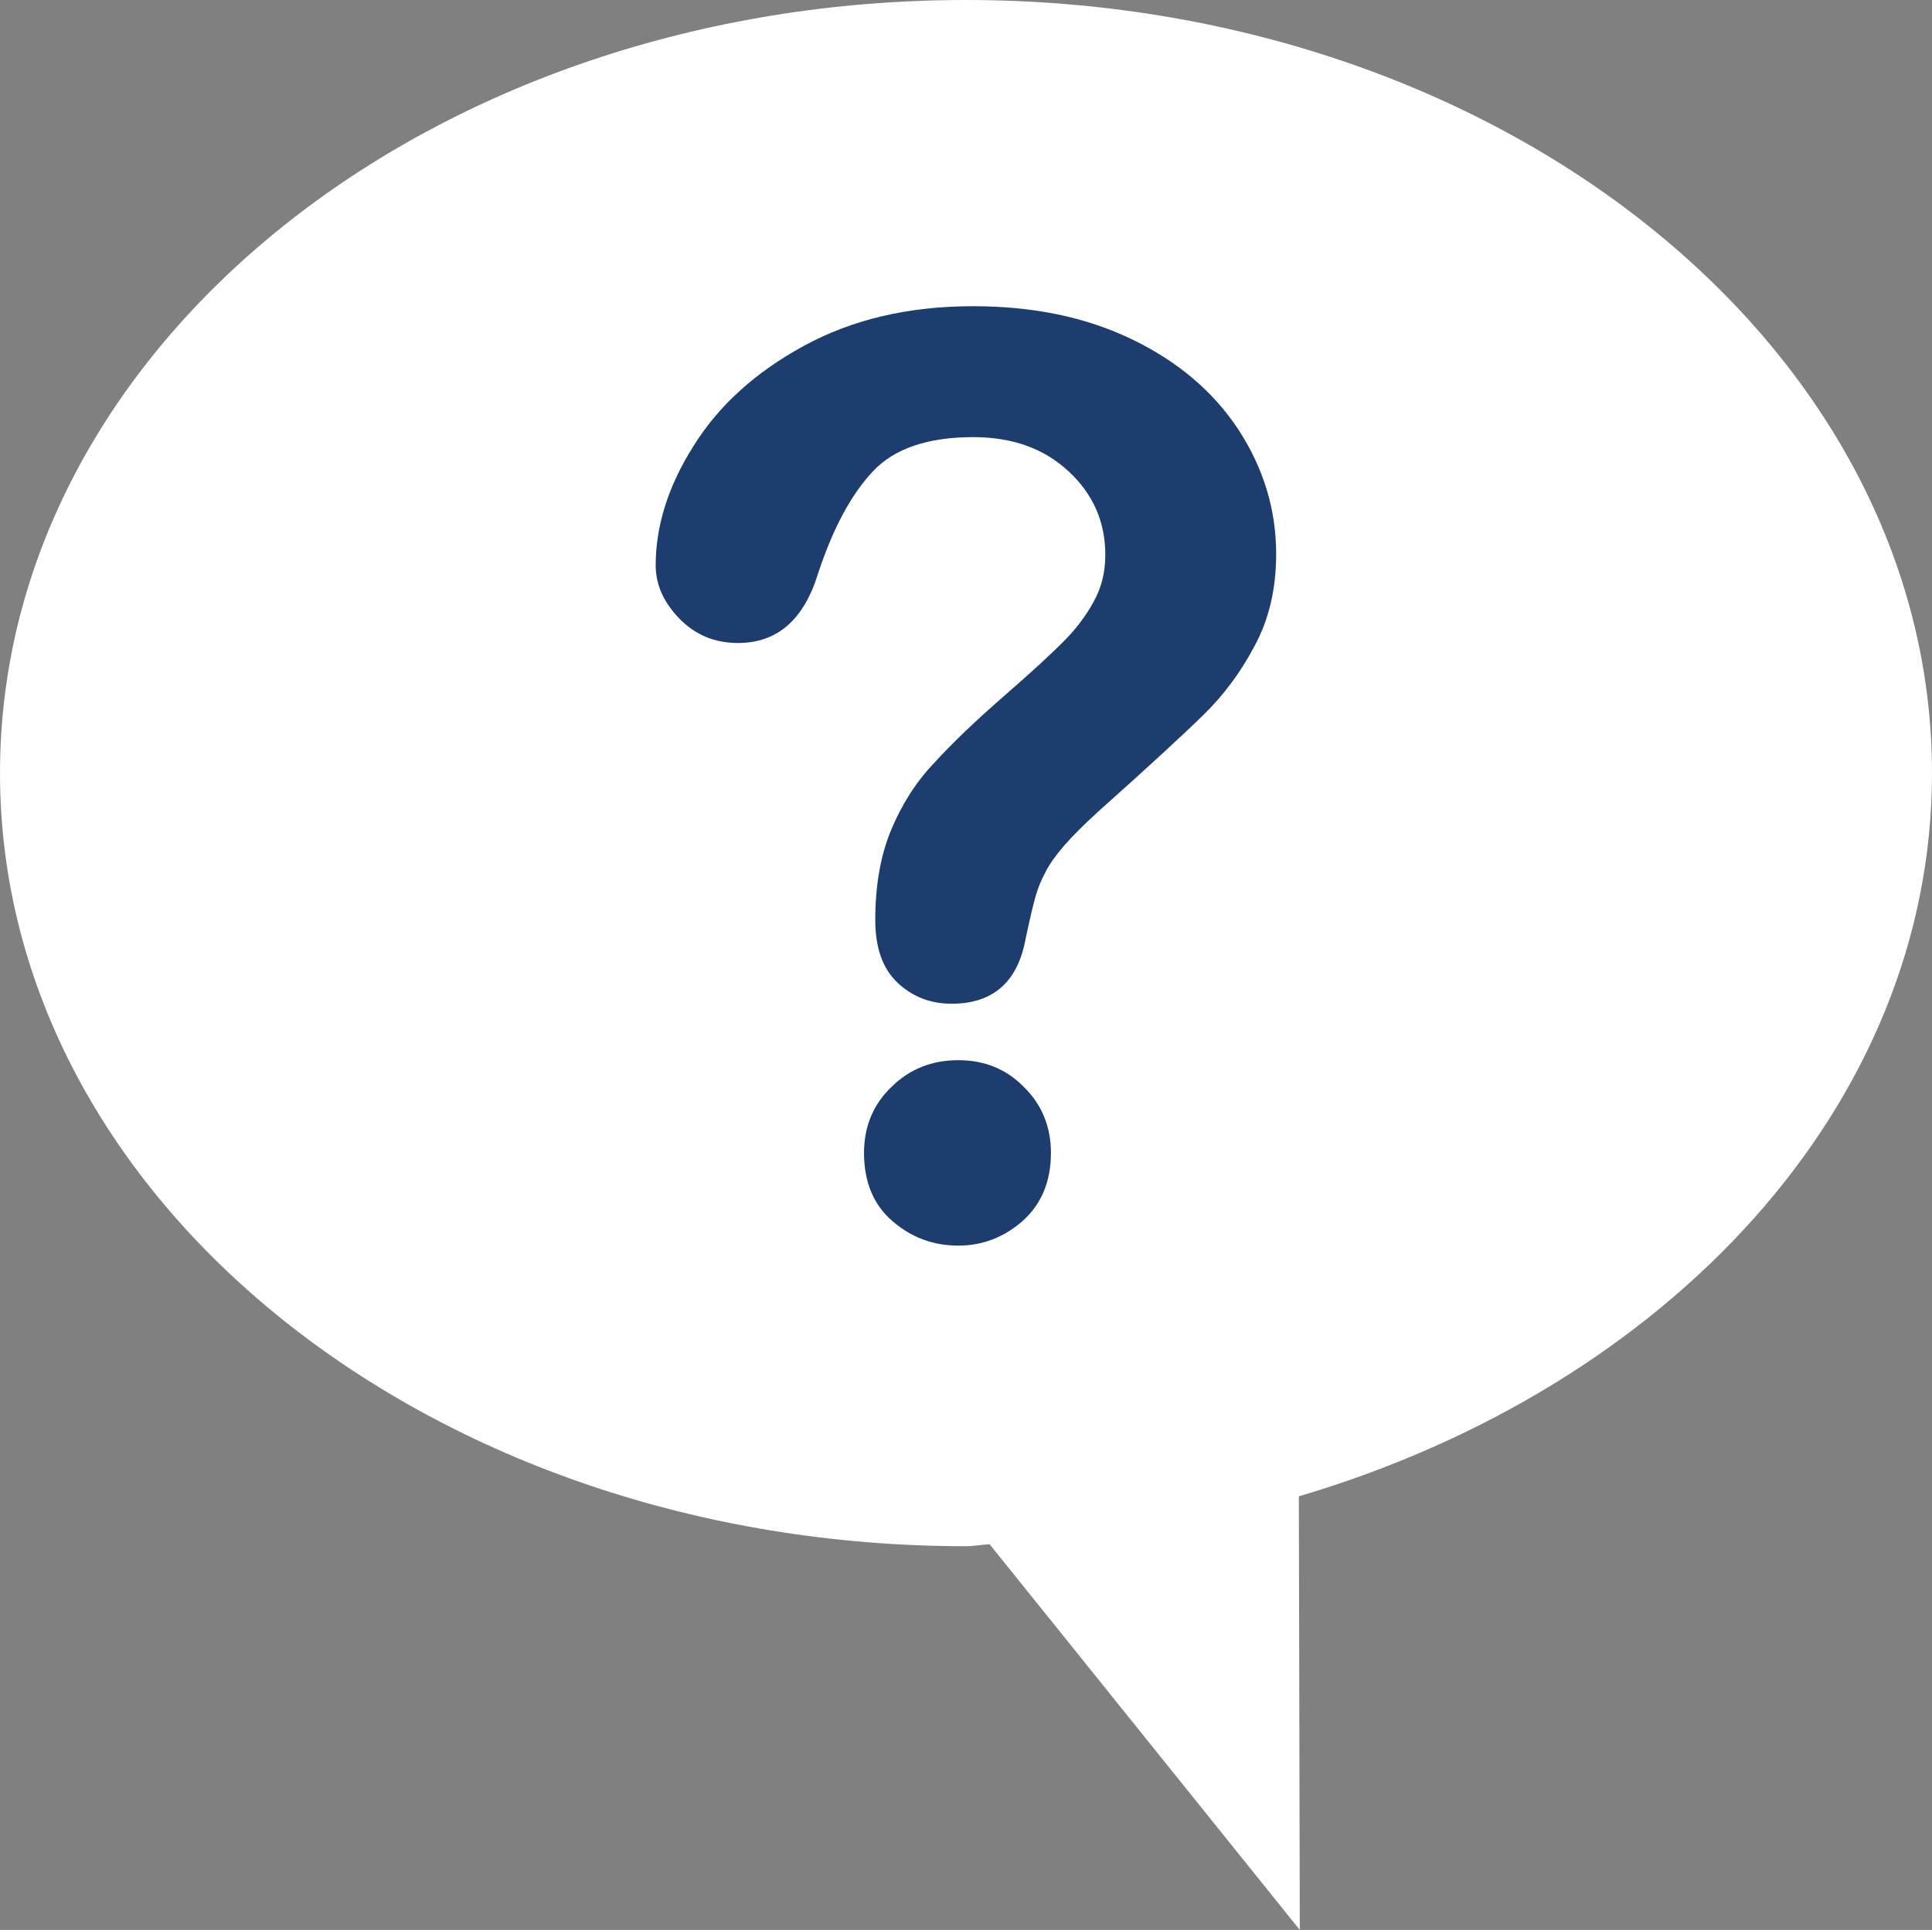
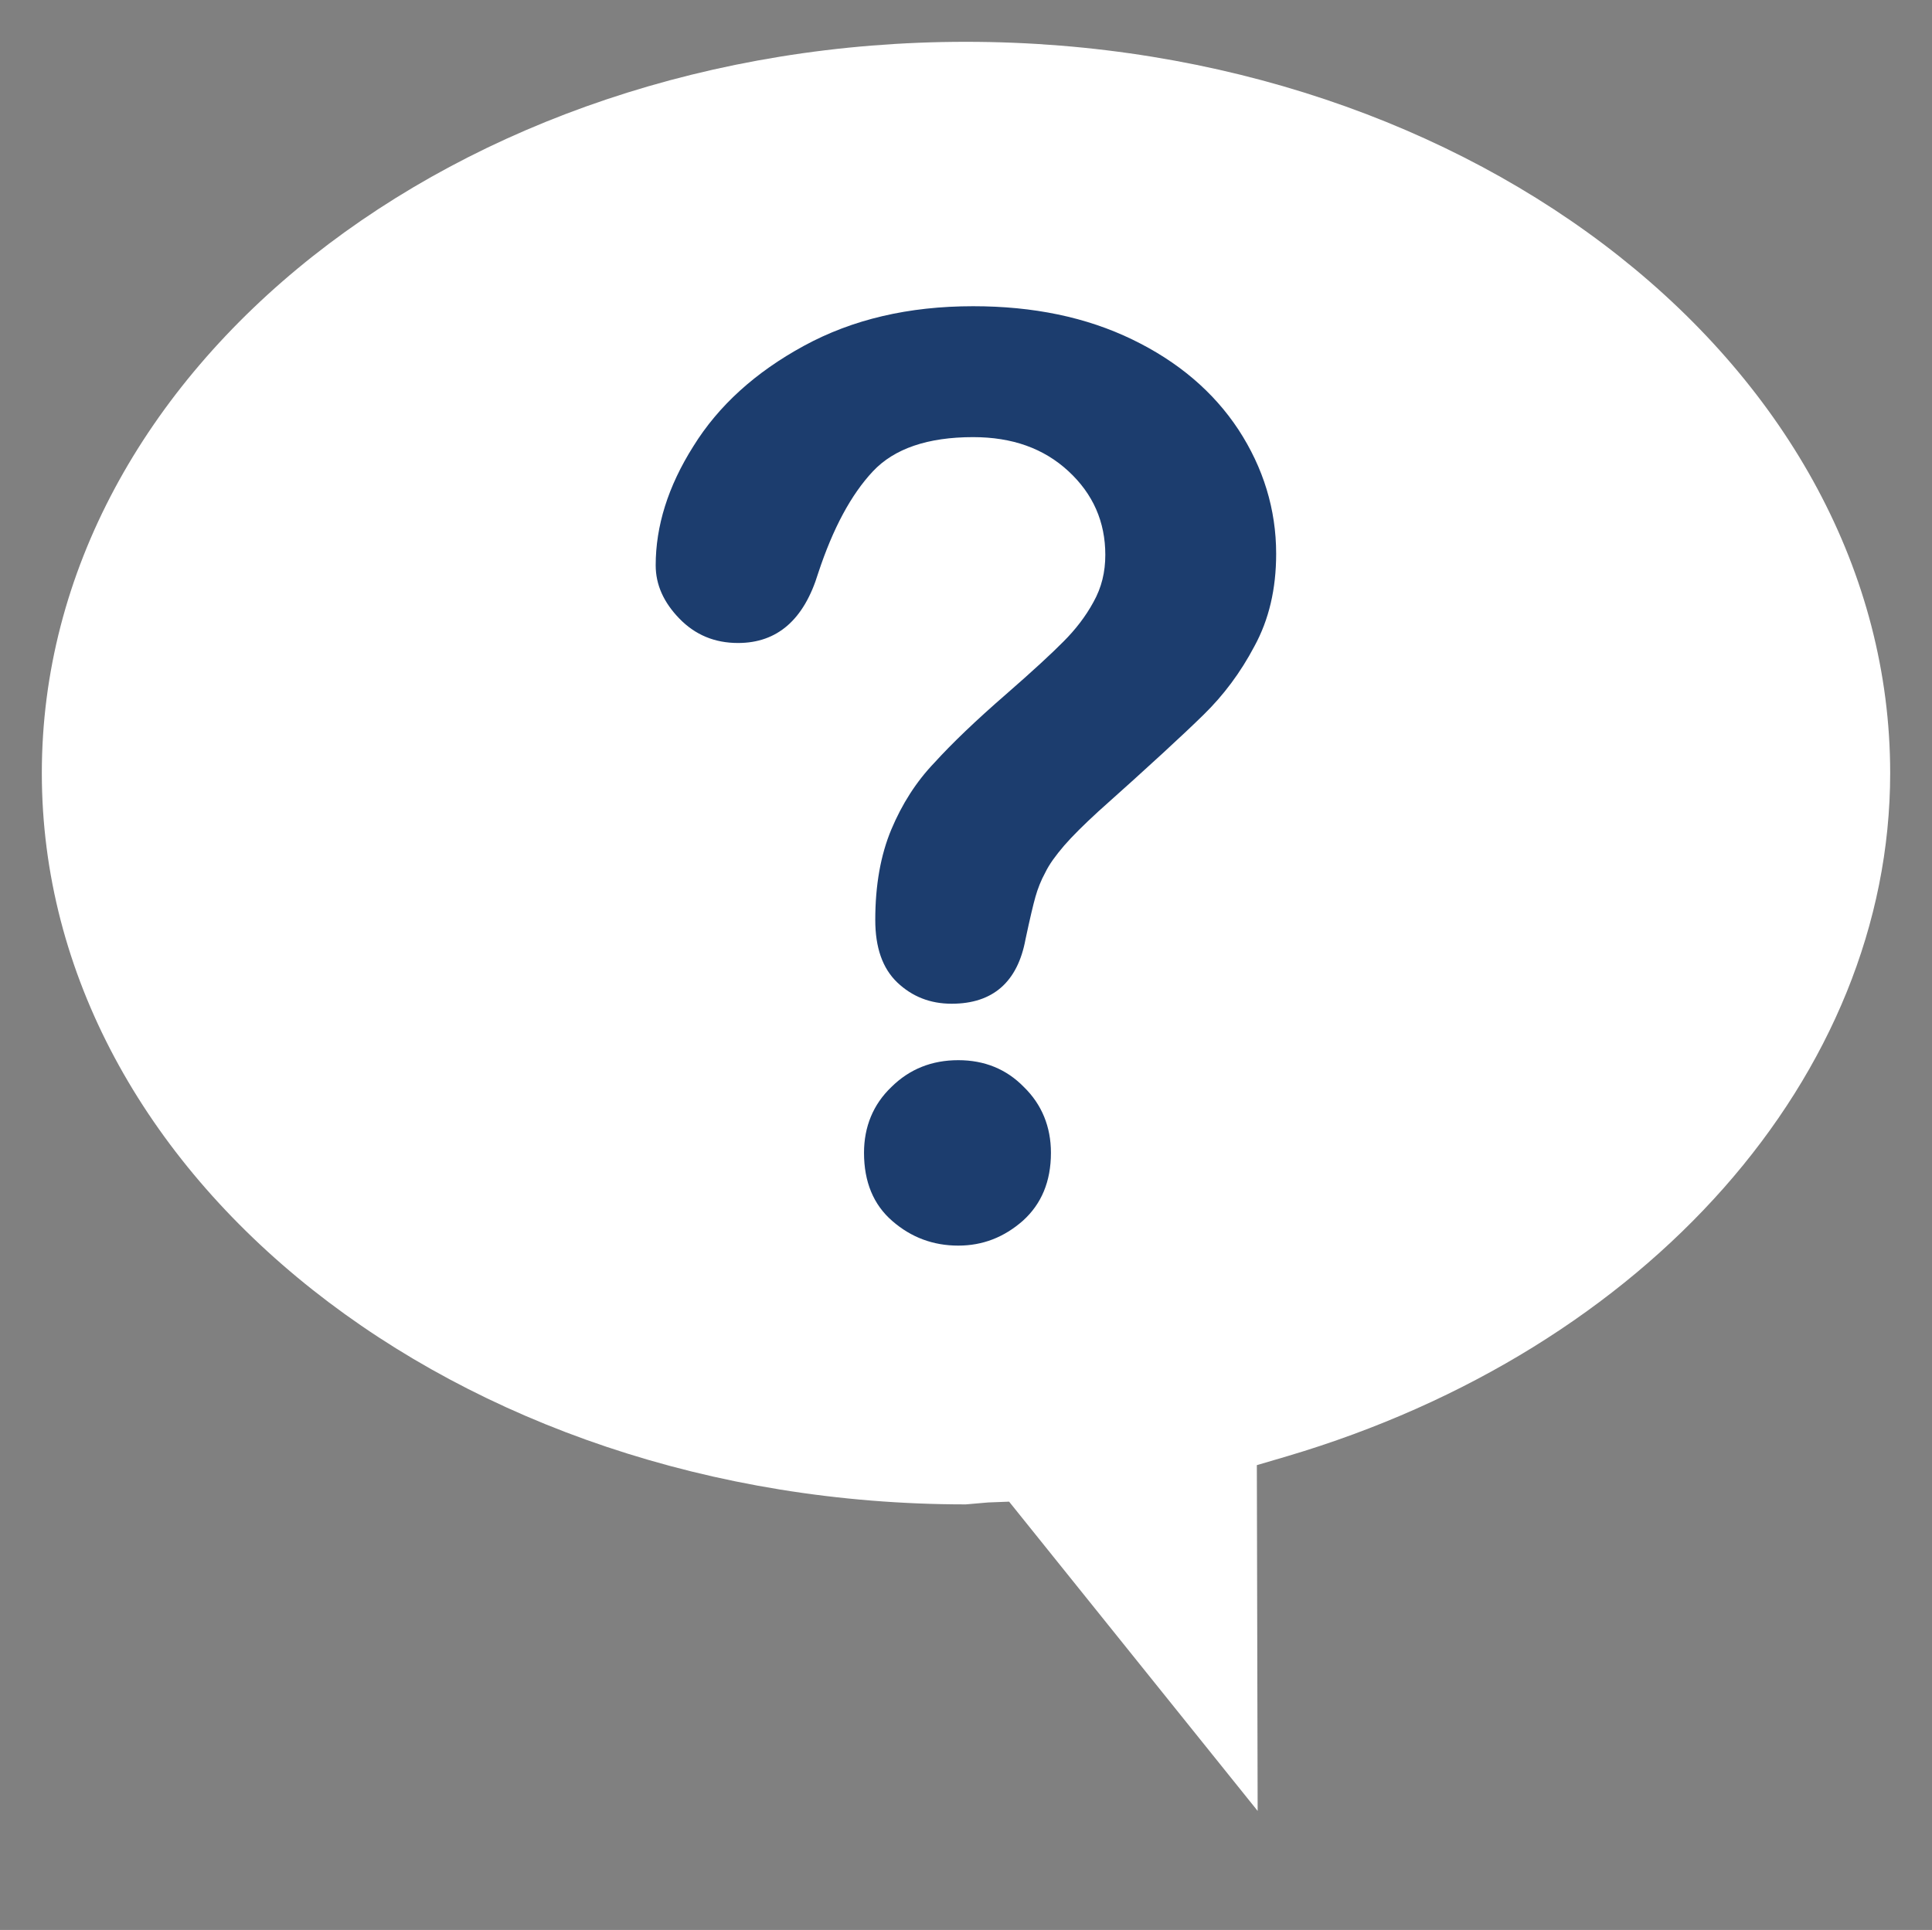
<svg xmlns="http://www.w3.org/2000/svg" version="1.1" id="Layer_1" x="0px" y="0px" width="12.01px" height="12px" viewBox="0 0 12.01 12" enable-background="new 0 0 12.01 12" xml:space="preserve">
  <rect x="0" y="0" width="12.01" height="12" fill="#808080" stroke="none" />
  <g>
    <g>
      <path fill="#FFFFFF" d="M6.273,9.337L6.143,9.342L6.004,9.354c-3.167,0-5.744-2.04-5.744-4.547S2.837,0.26,6.004,0.26    c3.168,0,5.746,2.04,5.746,4.547c0,1.877-1.507,3.584-3.75,4.248L7.813,9.11l0.005,2.15L6.273,9.337z" />
-       <path fill="#FFFFFF" d="M6.004,0.52c3.025,0,5.486,1.923,5.486,4.287c0,1.761-1.433,3.368-3.563,3.999l-0.373,0.11l0.001,0.389    l0.002,1.215L6.558,9.276L6.394,9.072l-0.261,0.01c-0.036,0.001-0.07,0.005-0.129,0.011C2.98,9.093,0.52,7.17,0.52,4.807    S2.98,0.52,6.004,0.52 M6.004,0C2.688,0,0,2.151,0,4.807s2.688,4.807,6.004,4.807c0.051,0,0.098-0.01,0.148-0.012L8.08,12    L8.074,9.304c2.291-0.678,3.936-2.427,3.936-4.497C12.01,2.151,9.32,0,6.004,0L6.004,0z" />
    </g>
    <g>
      <path fill="#1C3D6E" d="M4.076,3.515c0-0.243,0.076-0.49,0.234-0.74c0.156-0.252,0.385-0.46,0.688-0.625    c0.301-0.164,0.65-0.246,1.051-0.246c0.375,0,0.703,0.068,0.99,0.207c0.283,0.137,0.504,0.324,0.66,0.561    c0.154,0.236,0.234,0.495,0.234,0.771c0,0.22-0.045,0.41-0.135,0.575C7.711,4.183,7.605,4.324,7.482,4.444    C7.361,4.563,7.141,4.766,6.826,5.047c-0.088,0.081-0.158,0.15-0.211,0.211C6.563,5.319,6.523,5.373,6.498,5.425    c-0.027,0.049-0.047,0.101-0.061,0.15S6.402,5.713,6.375,5.84C6.326,6.106,6.172,6.241,5.916,6.241    c-0.135,0-0.246-0.045-0.338-0.132C5.486,6.021,5.441,5.892,5.441,5.72c0-0.215,0.033-0.403,0.1-0.563    C5.607,5,5.695,4.861,5.809,4.742c0.109-0.12,0.258-0.263,0.447-0.427C6.42,4.172,6.539,4.062,6.611,3.989    c0.074-0.074,0.137-0.155,0.186-0.245C6.848,3.653,6.871,3.557,6.871,3.45c0-0.205-0.076-0.379-0.23-0.521    C6.488,2.788,6.293,2.718,6.049,2.718c-0.281,0-0.49,0.071-0.623,0.213c-0.135,0.144-0.248,0.354-0.34,0.633    C4.998,3.853,4.832,3.998,4.588,3.998c-0.145,0-0.266-0.05-0.365-0.152C4.125,3.745,4.076,3.635,4.076,3.515z M5.957,7.745    c-0.156,0-0.293-0.051-0.41-0.153C5.43,7.491,5.371,7.349,5.371,7.168c0-0.162,0.057-0.301,0.17-0.409    c0.113-0.112,0.252-0.167,0.416-0.167c0.162,0,0.299,0.055,0.408,0.167c0.111,0.108,0.168,0.247,0.168,0.409    c0,0.178-0.059,0.318-0.174,0.422C6.242,7.693,6.109,7.745,5.957,7.745z" />
    </g>
  </g>
</svg>